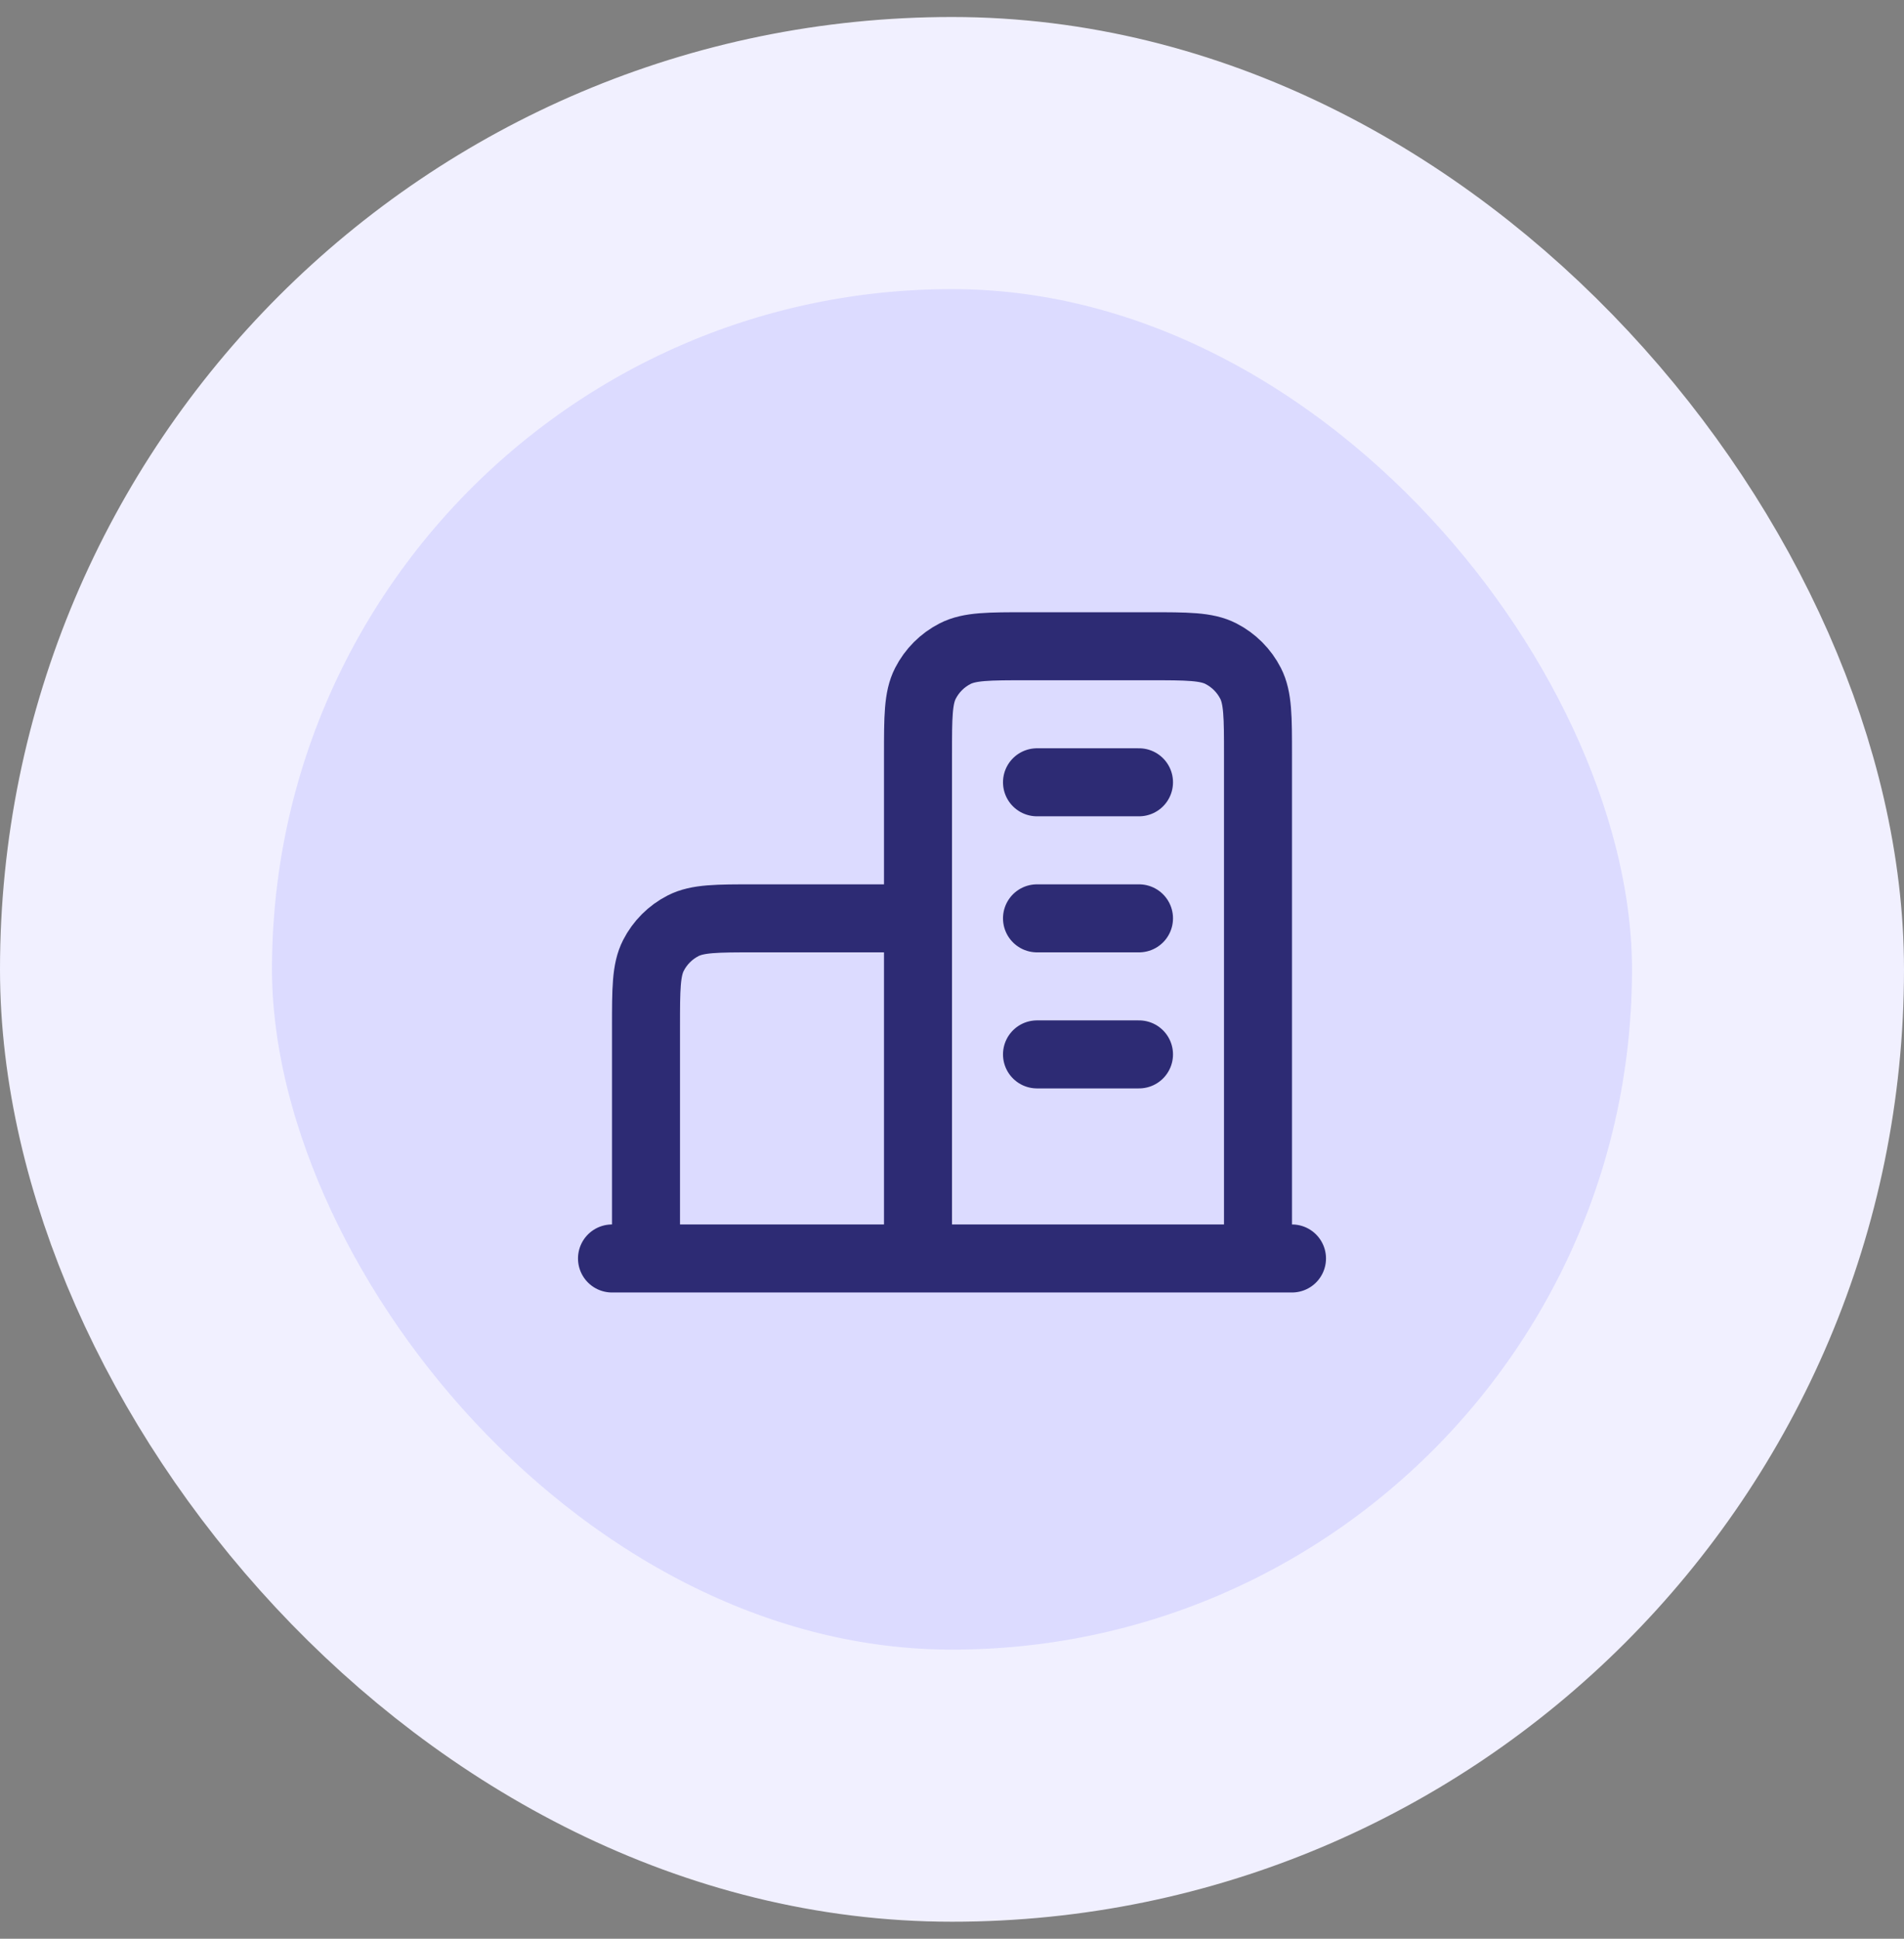
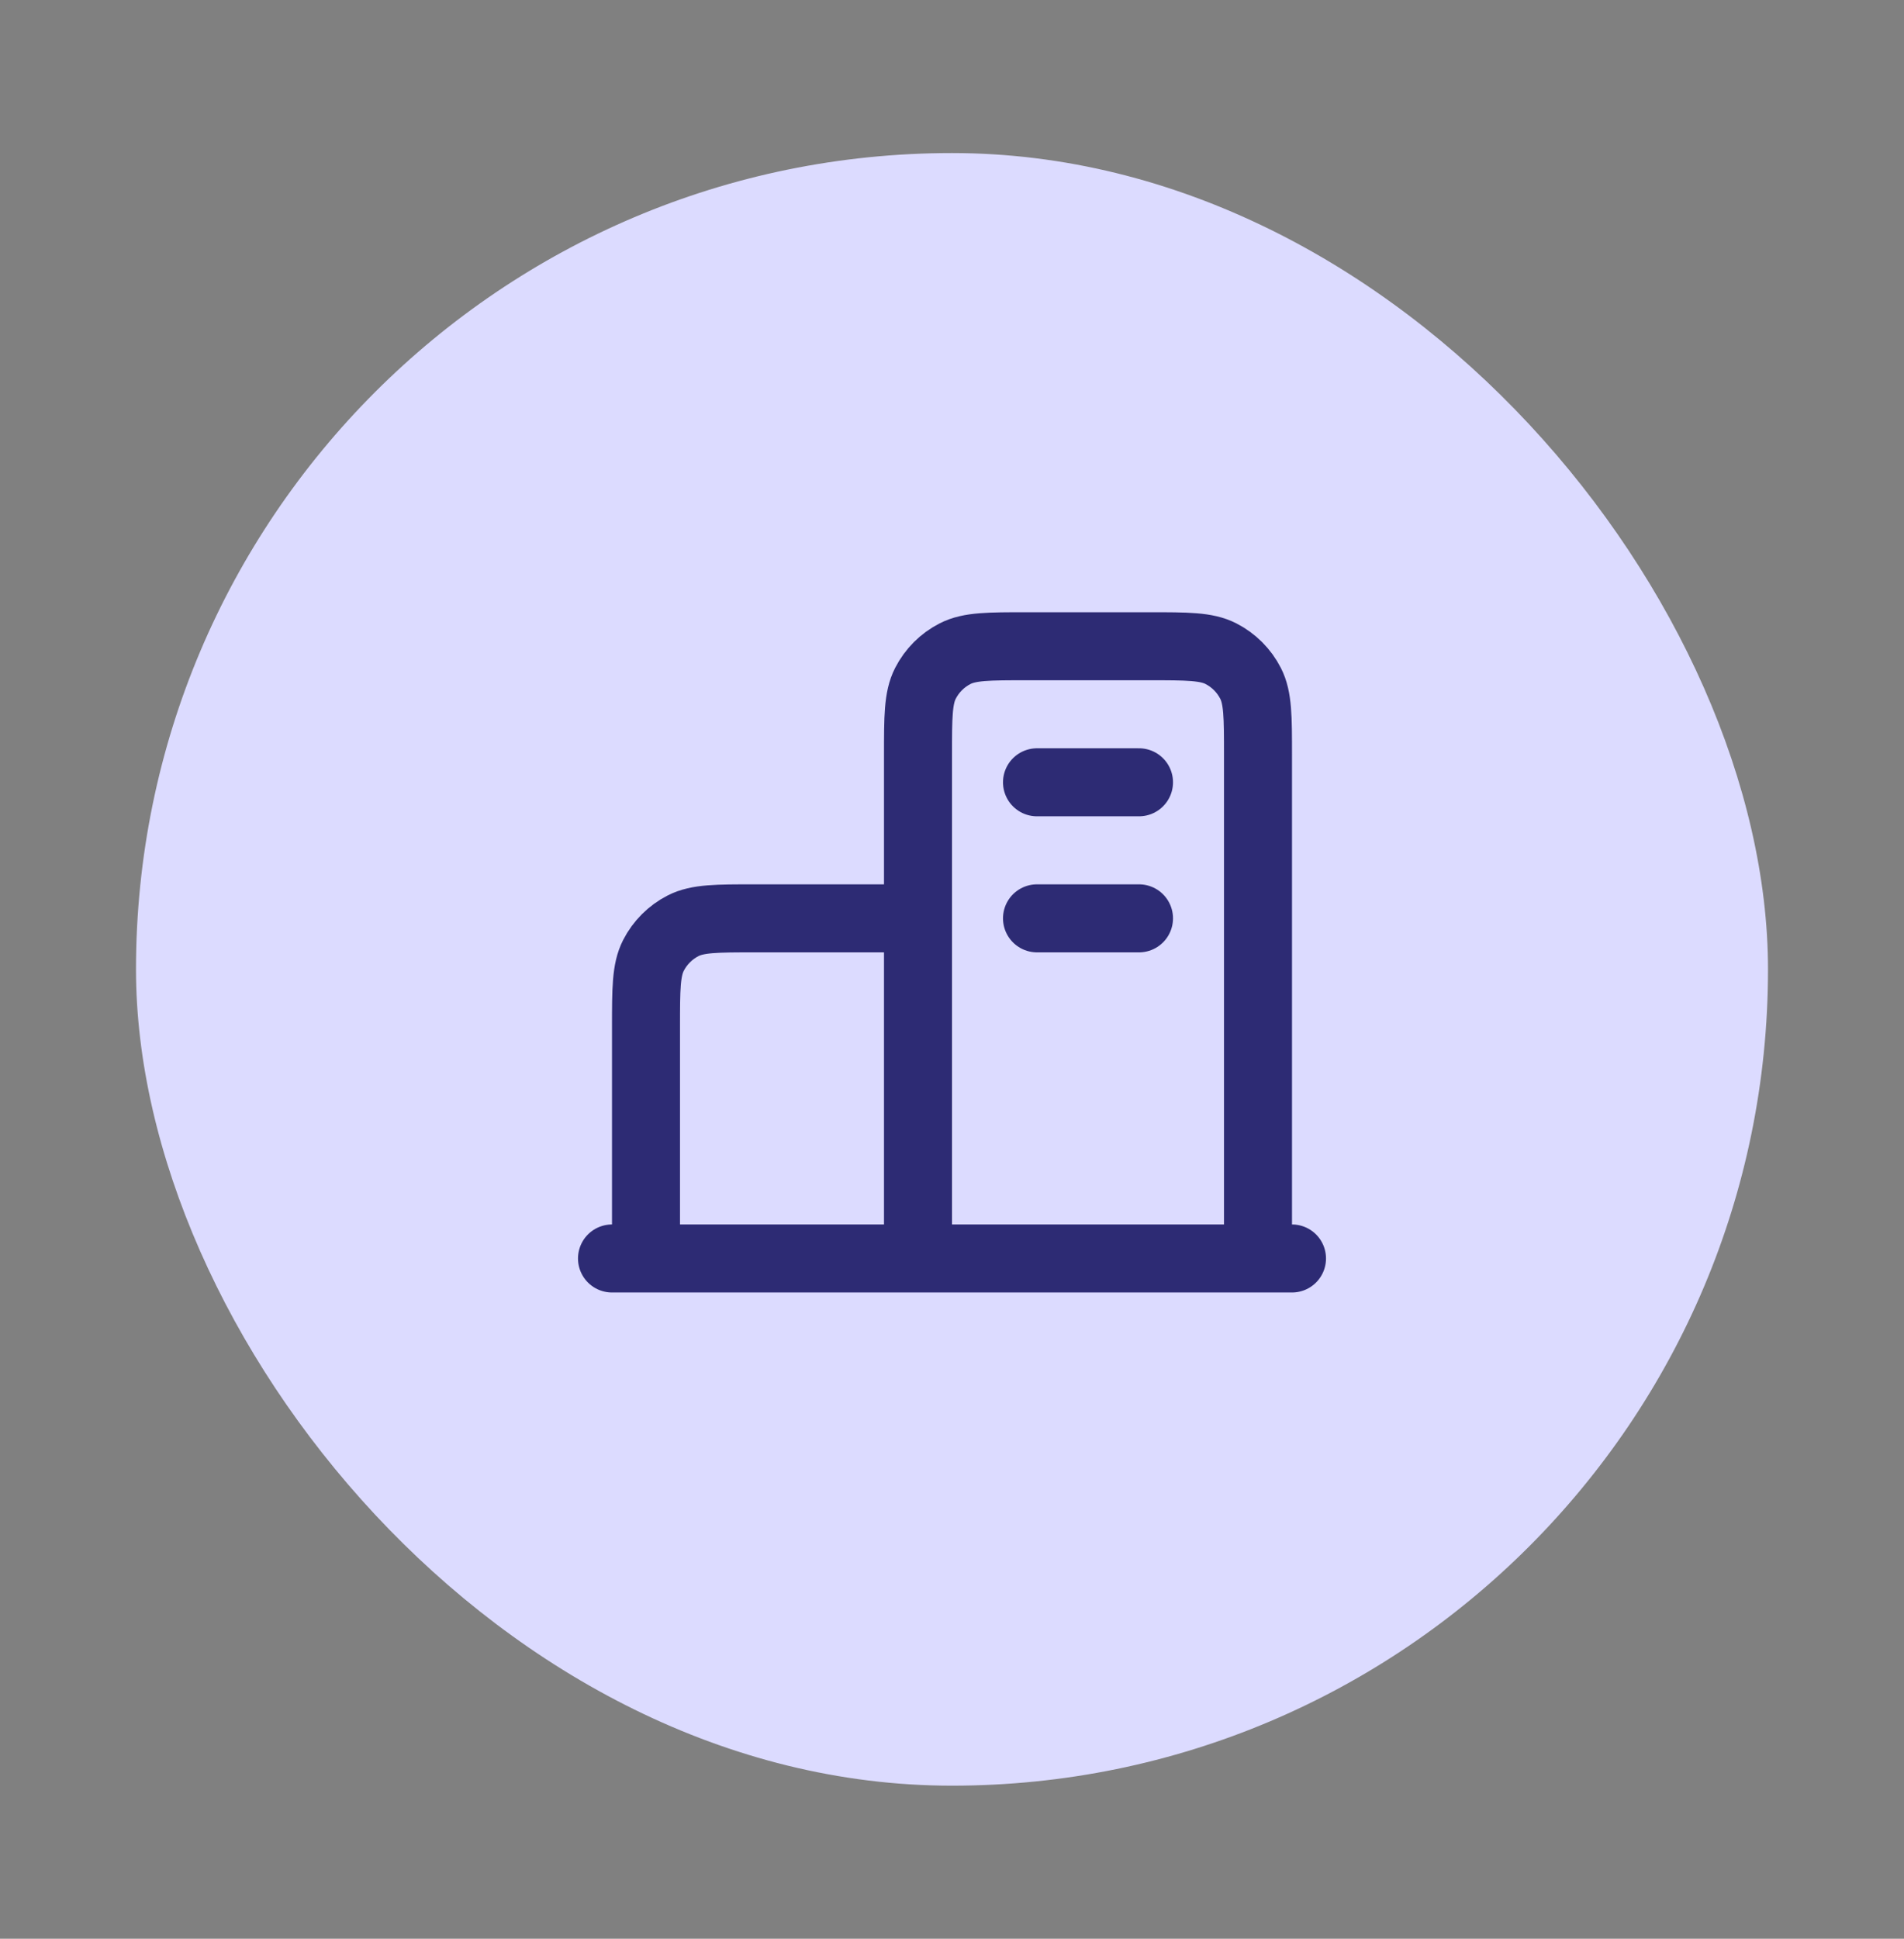
<svg xmlns="http://www.w3.org/2000/svg" width="56" height="57" viewBox="0 0 56 57" fill="none">
  <rect x="0" y="0" width="56" height="57" fill="#808080" stroke="none" />
  <rect x="4" y="4.5" width="48" height="48" rx="24" fill="#DCDBFF" />
-   <rect x="4" y="4.5" width="48" height="48" rx="24" stroke="#F1F0FF" stroke-width="8" />
-   <path d="M27 27H22.2C21.08 27 20.52 27 20.092 27.218C19.716 27.41 19.41 27.716 19.218 28.092C19 28.52 19 29.08 19 30.2V37M37 37V22.2C37 21.08 37 20.52 36.782 20.092C36.59 19.716 36.284 19.41 35.908 19.218C35.48 19 34.92 19 33.8 19H30.2C29.08 19 28.52 19 28.092 19.218C27.716 19.41 27.41 19.716 27.218 20.092C27 20.52 27 21.08 27 22.2V37M38 37H18M30.5 23H33.5M30.5 27H33.5M30.5 31H33.5" stroke="#2D2B74" stroke-width="2" stroke-linecap="round" stroke-linejoin="round" />
+   <path d="M27 27H22.2C21.08 27 20.52 27 20.092 27.218C19.716 27.41 19.41 27.716 19.218 28.092C19 28.52 19 29.08 19 30.2V37M37 37V22.2C37 21.08 37 20.52 36.782 20.092C36.59 19.716 36.284 19.41 35.908 19.218C35.48 19 34.92 19 33.8 19H30.2C29.08 19 28.52 19 28.092 19.218C27.716 19.41 27.41 19.716 27.218 20.092C27 20.52 27 21.08 27 22.2V37M38 37H18M30.5 23H33.5M30.5 27H33.5M30.5 31" stroke="#2D2B74" stroke-width="2" stroke-linecap="round" stroke-linejoin="round" />
</svg>